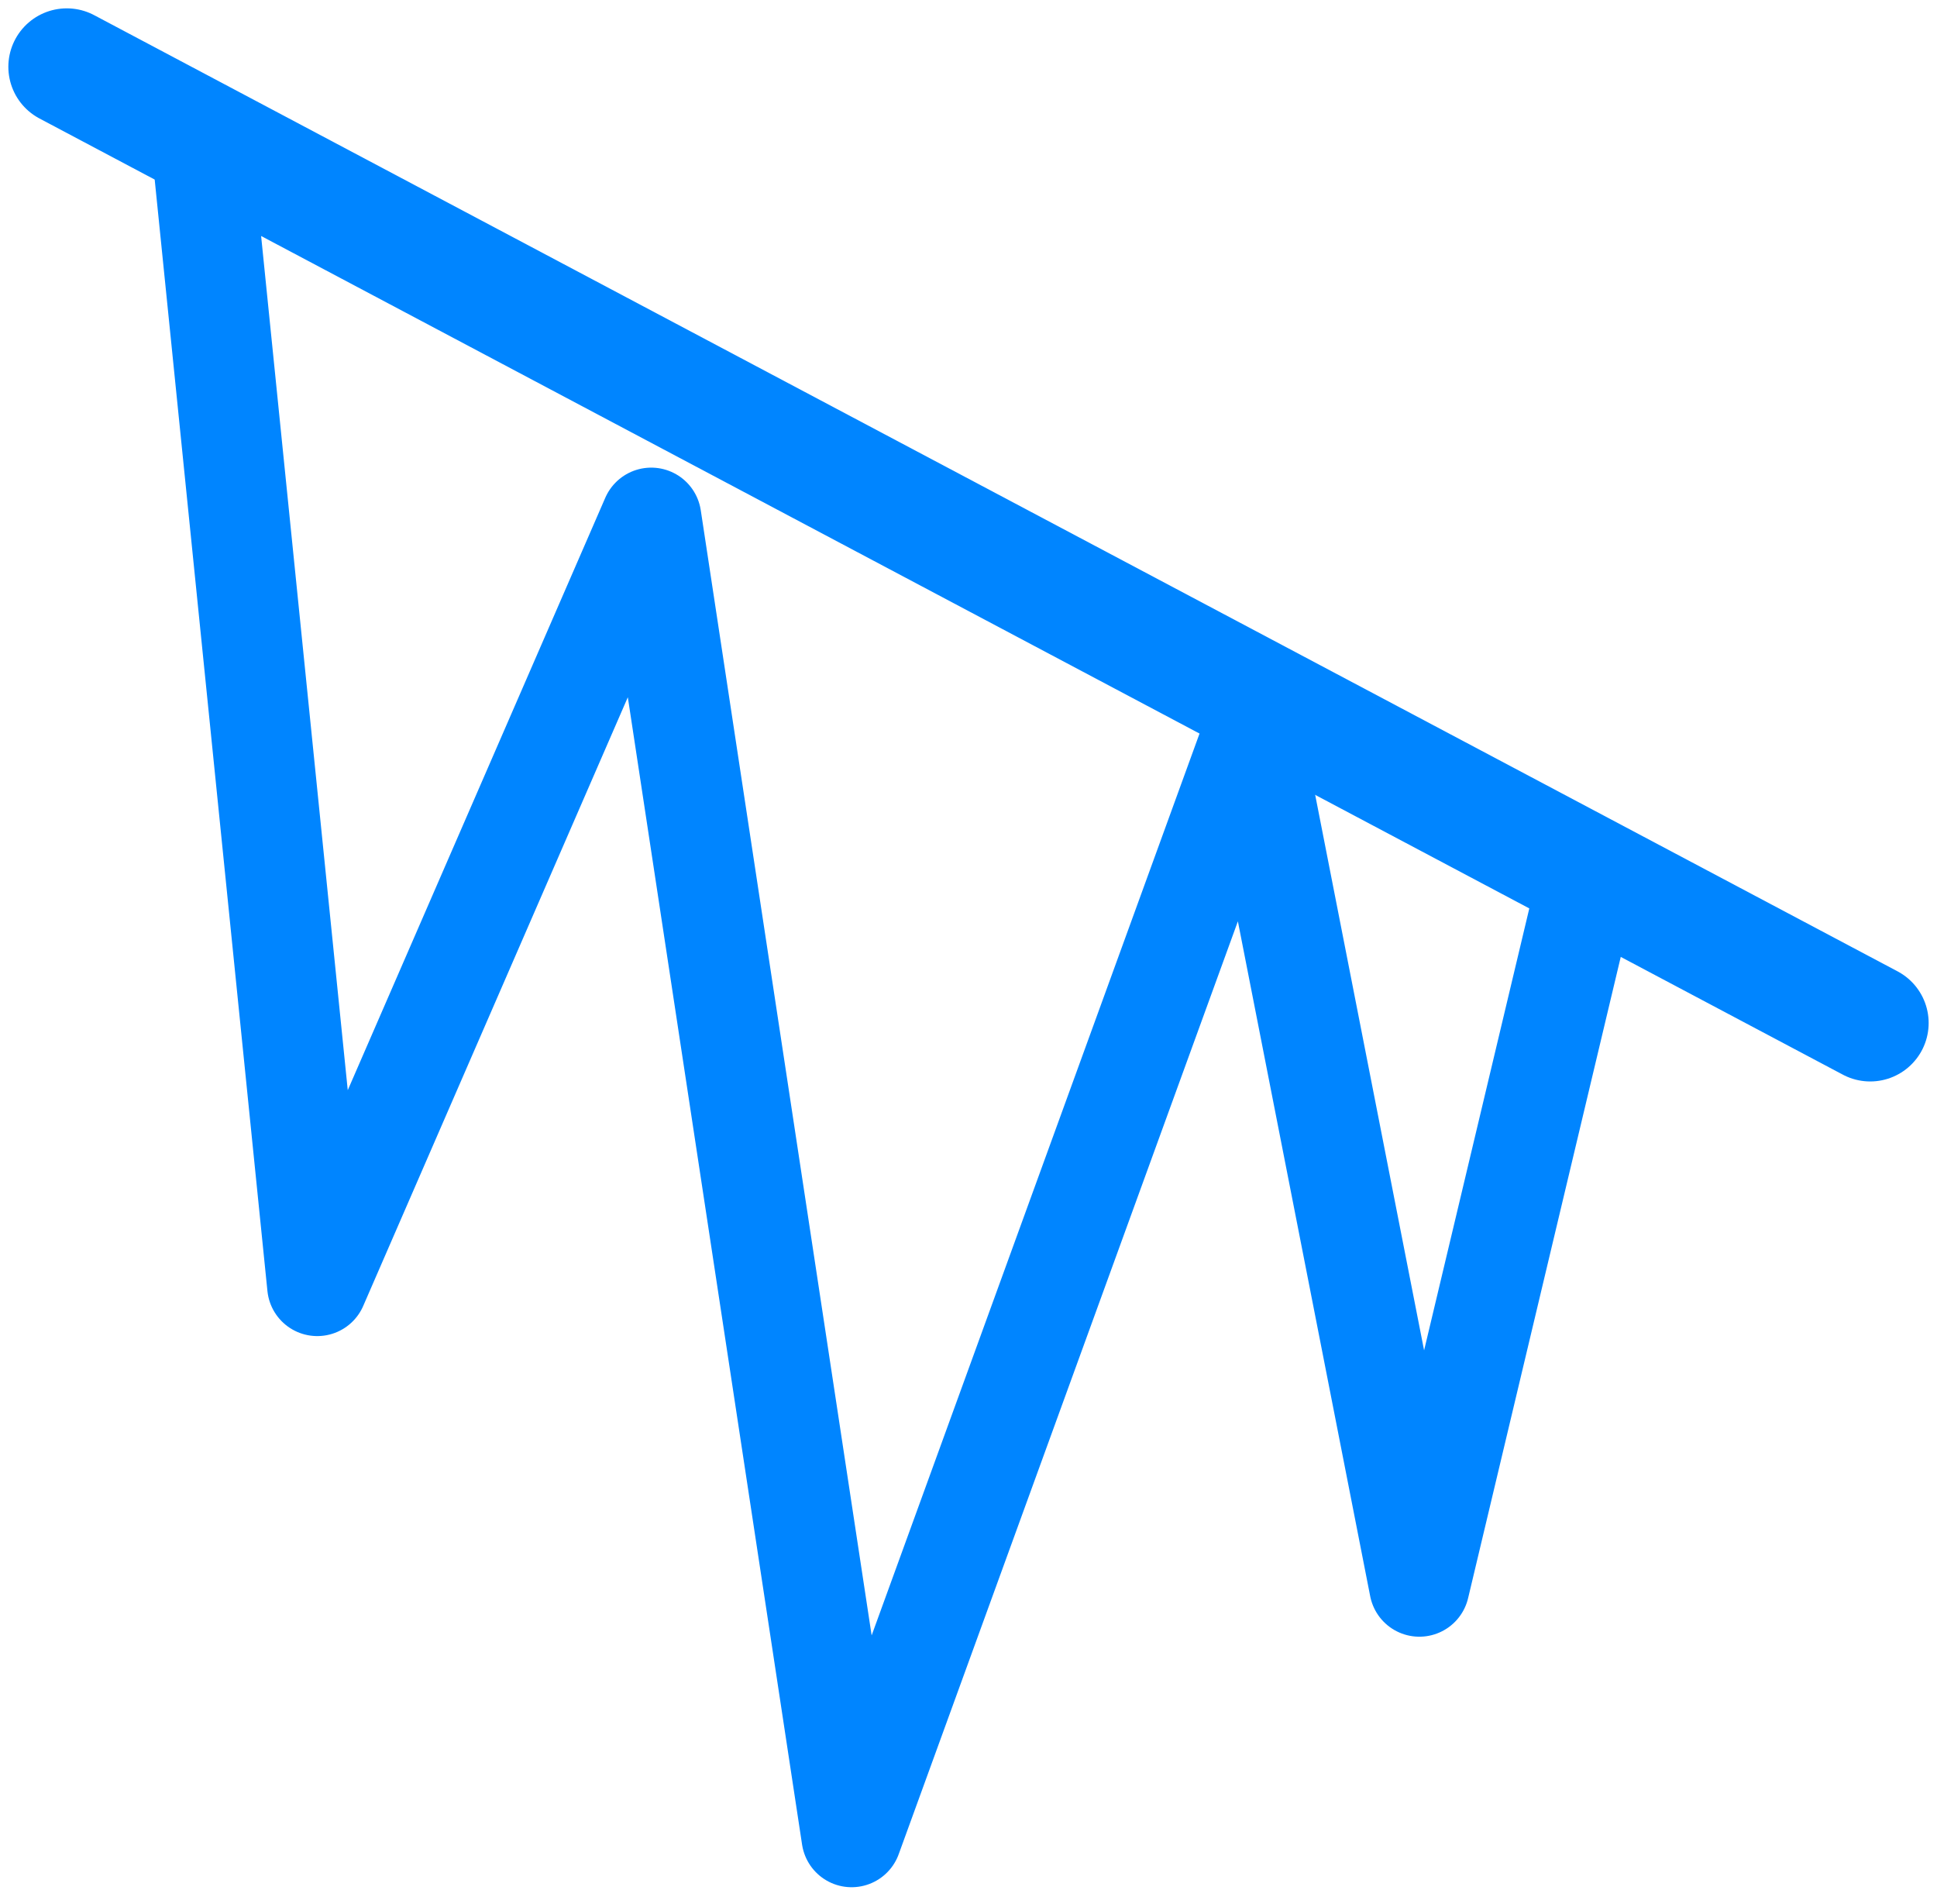
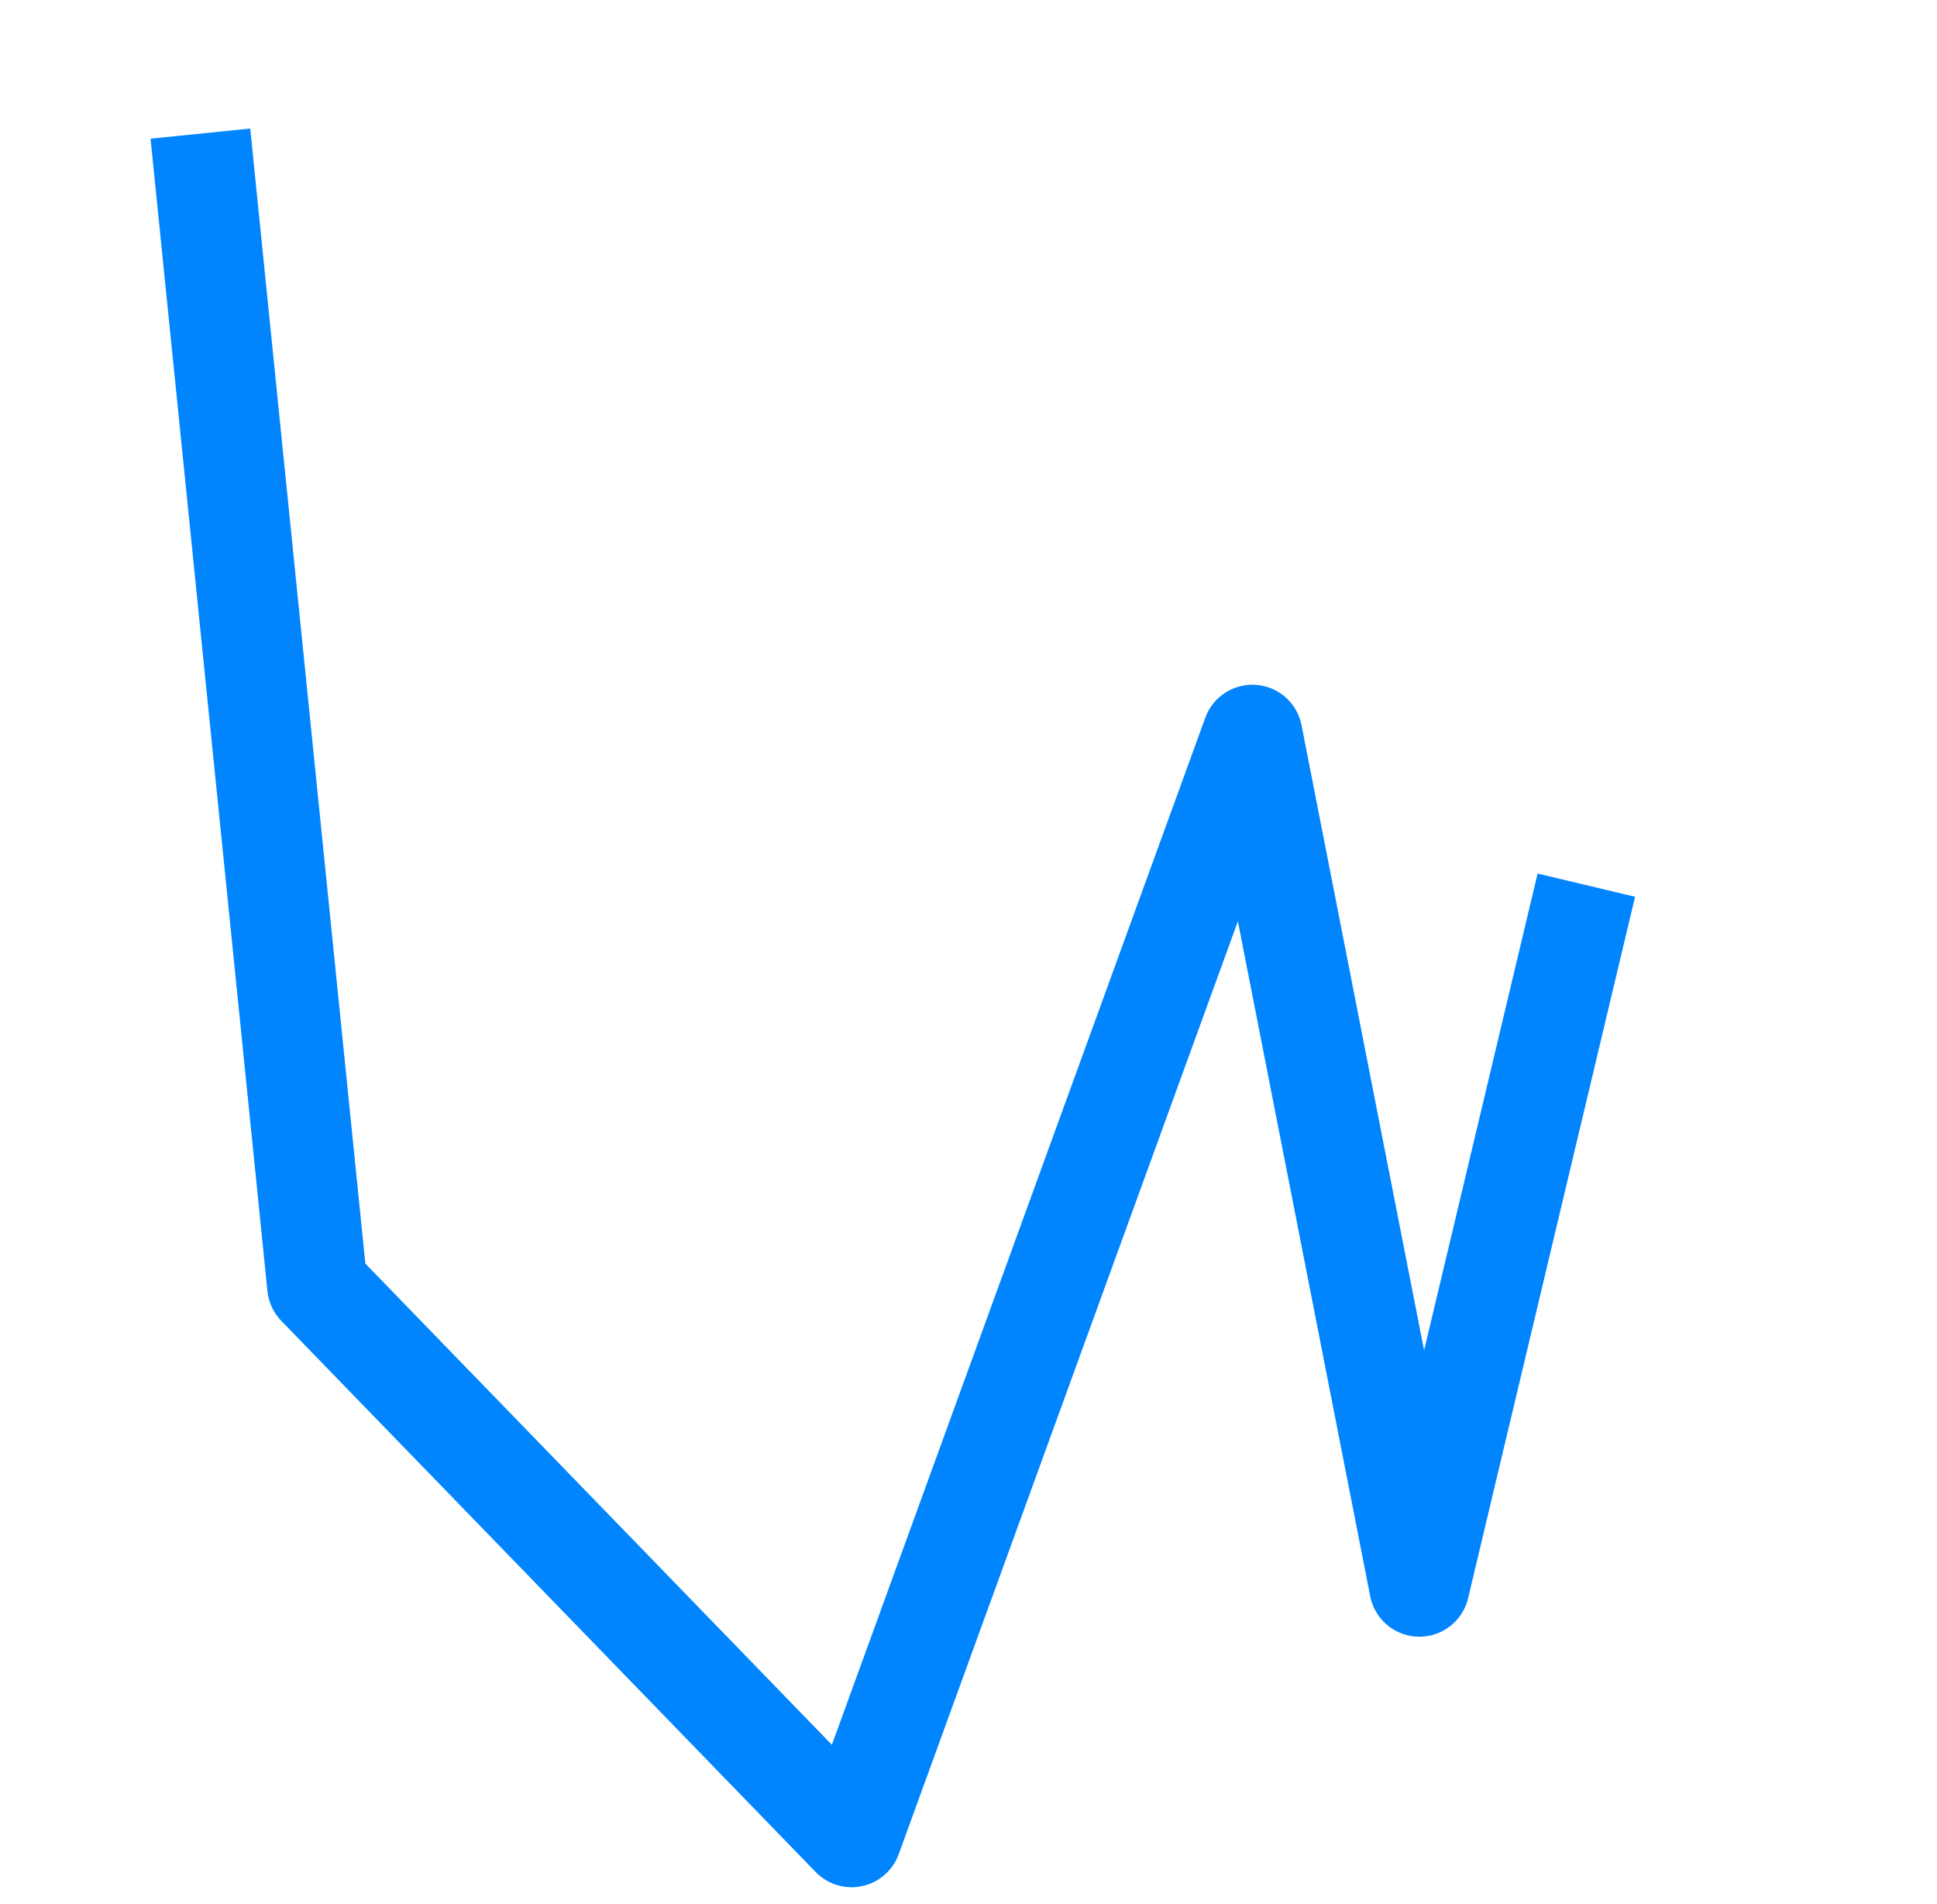
<svg xmlns="http://www.w3.org/2000/svg" width="58" height="57" viewBox="0 0 58 57" fill="none">
-   <path d="M6 4L9.5 38.5L19.5 15.5L25.5 55L37.5 22L42.5 47.5L47.5 26.5" stroke="#0085FF" stroke-width="3" stroke-linejoin="round" />
-   <path d="M2 2L56 30.627" stroke="#0085FF" stroke-width="3.5" stroke-linecap="round" stroke-linejoin="round" />
+   <path d="M6 4L9.5 38.5L25.5 55L37.5 22L42.5 47.5L47.5 26.5" stroke="#0085FF" stroke-width="3" stroke-linejoin="round" />
</svg>